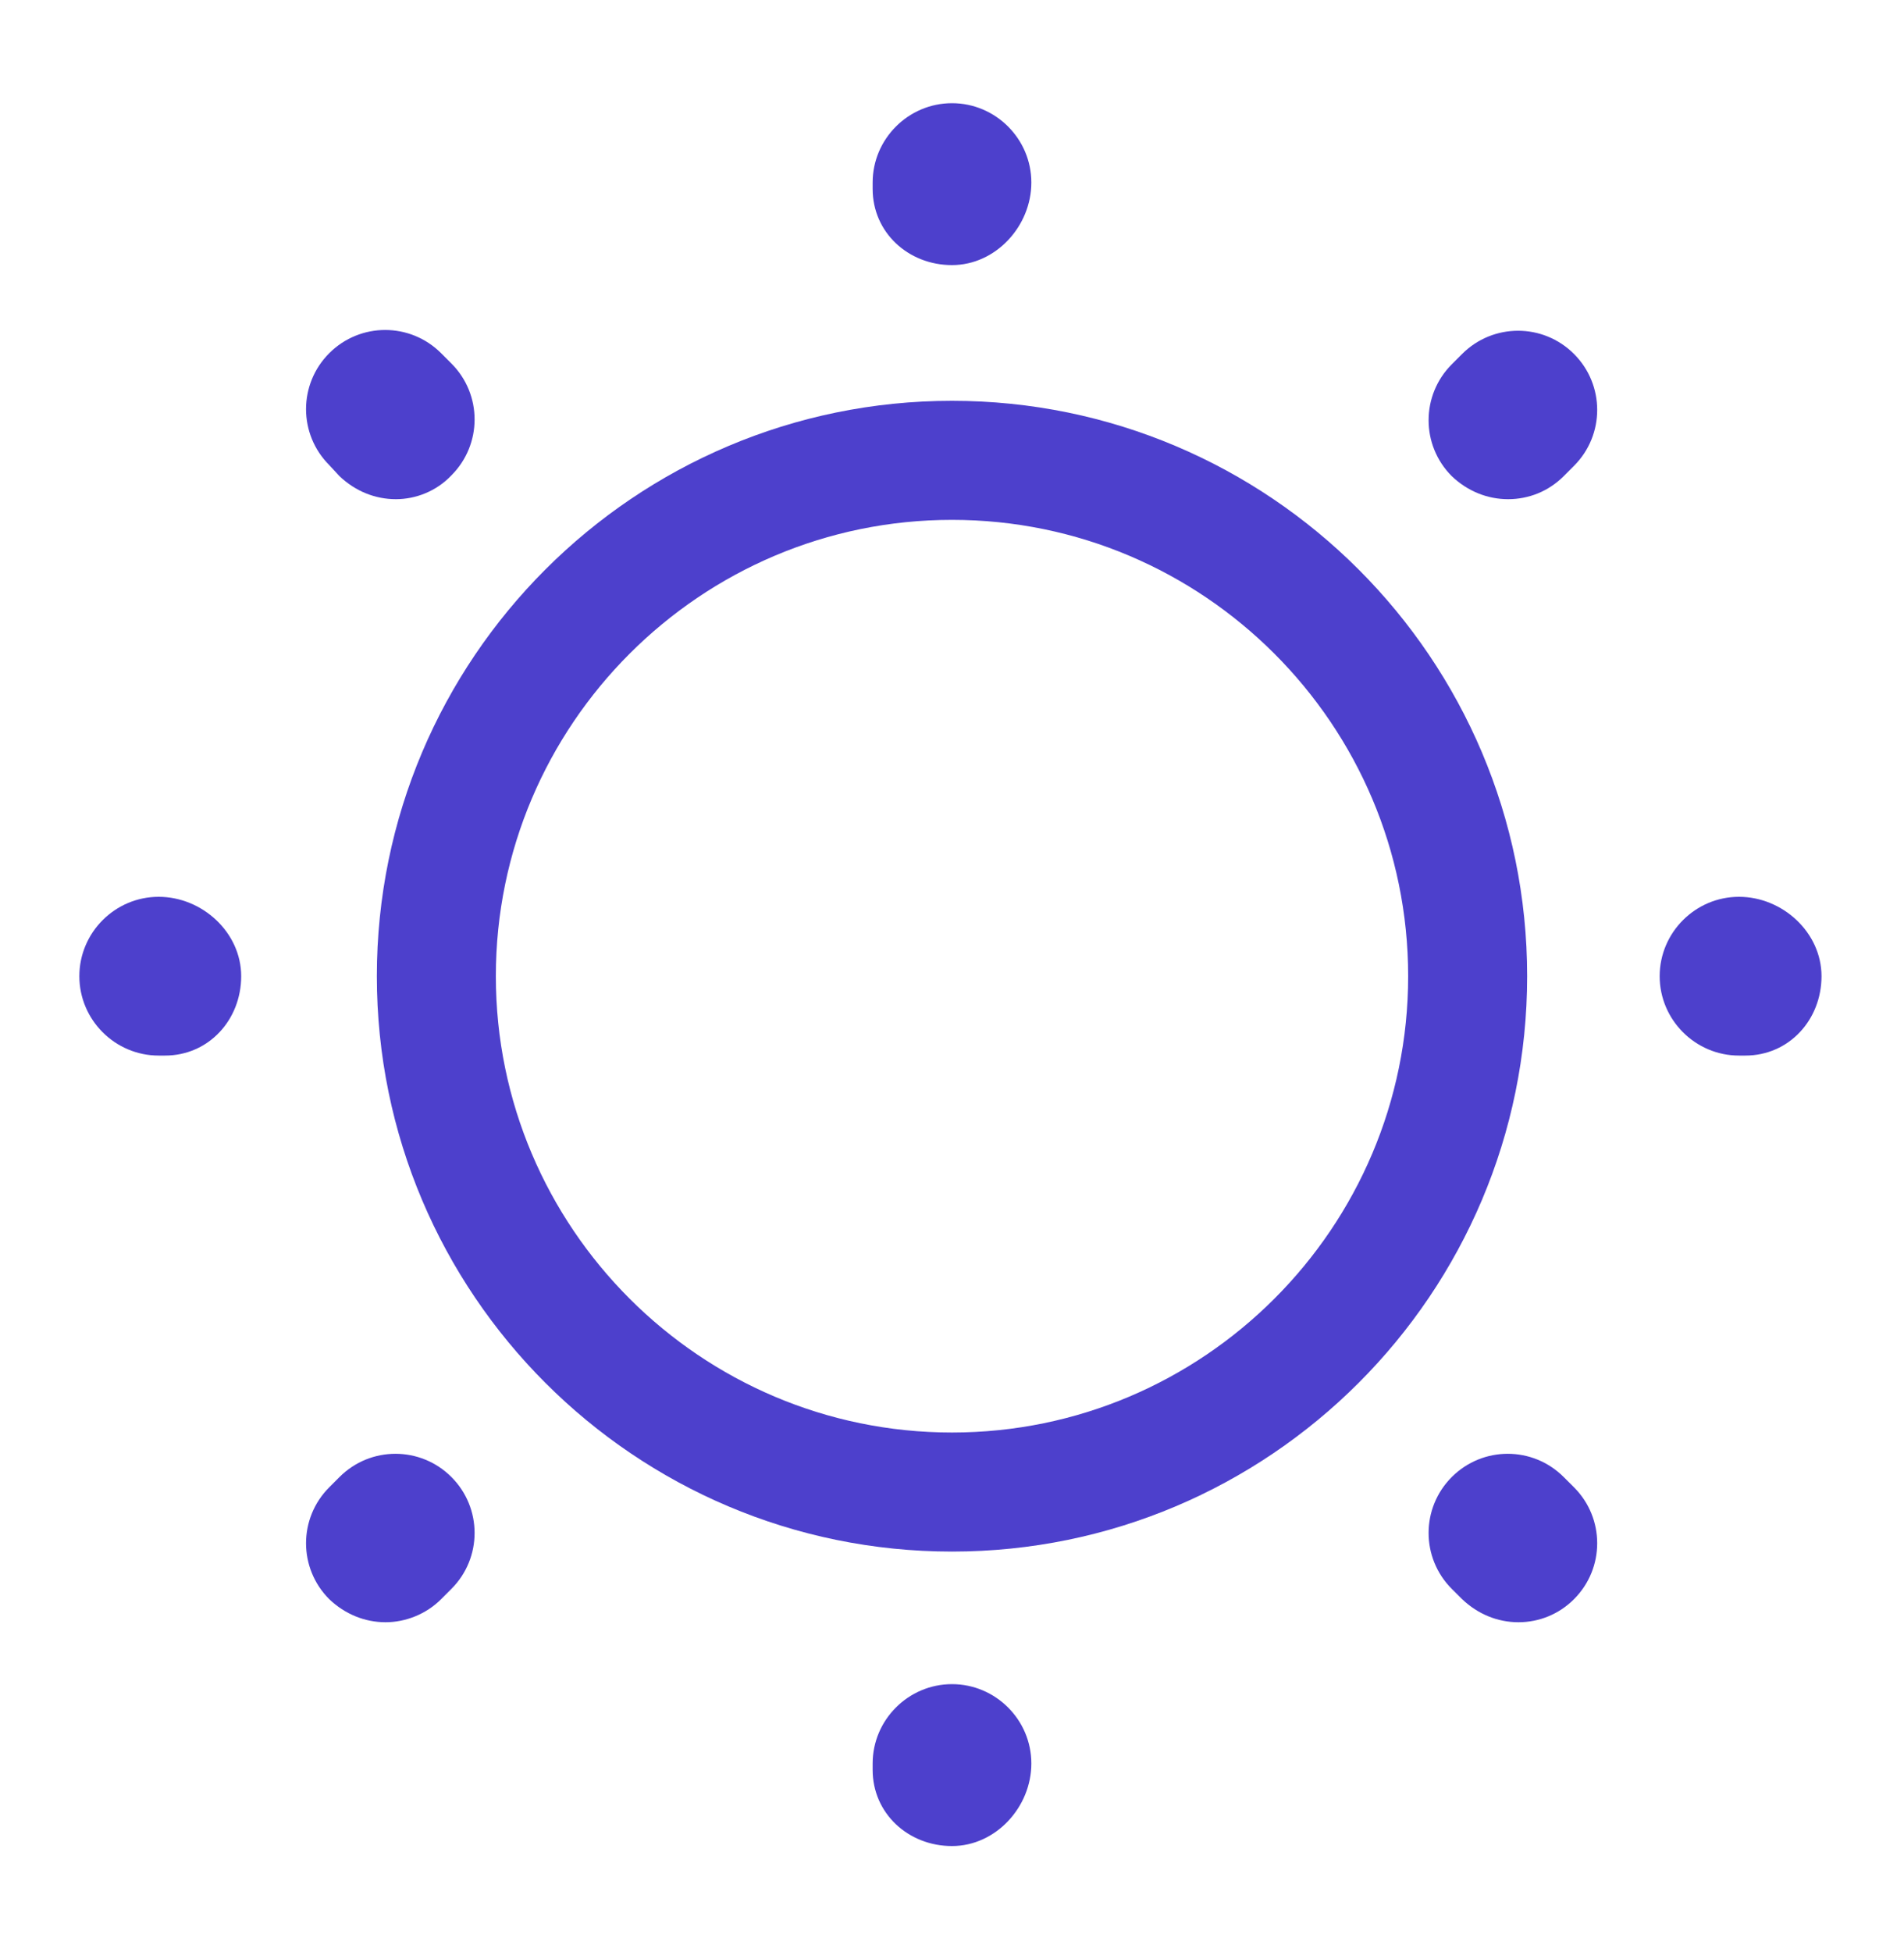
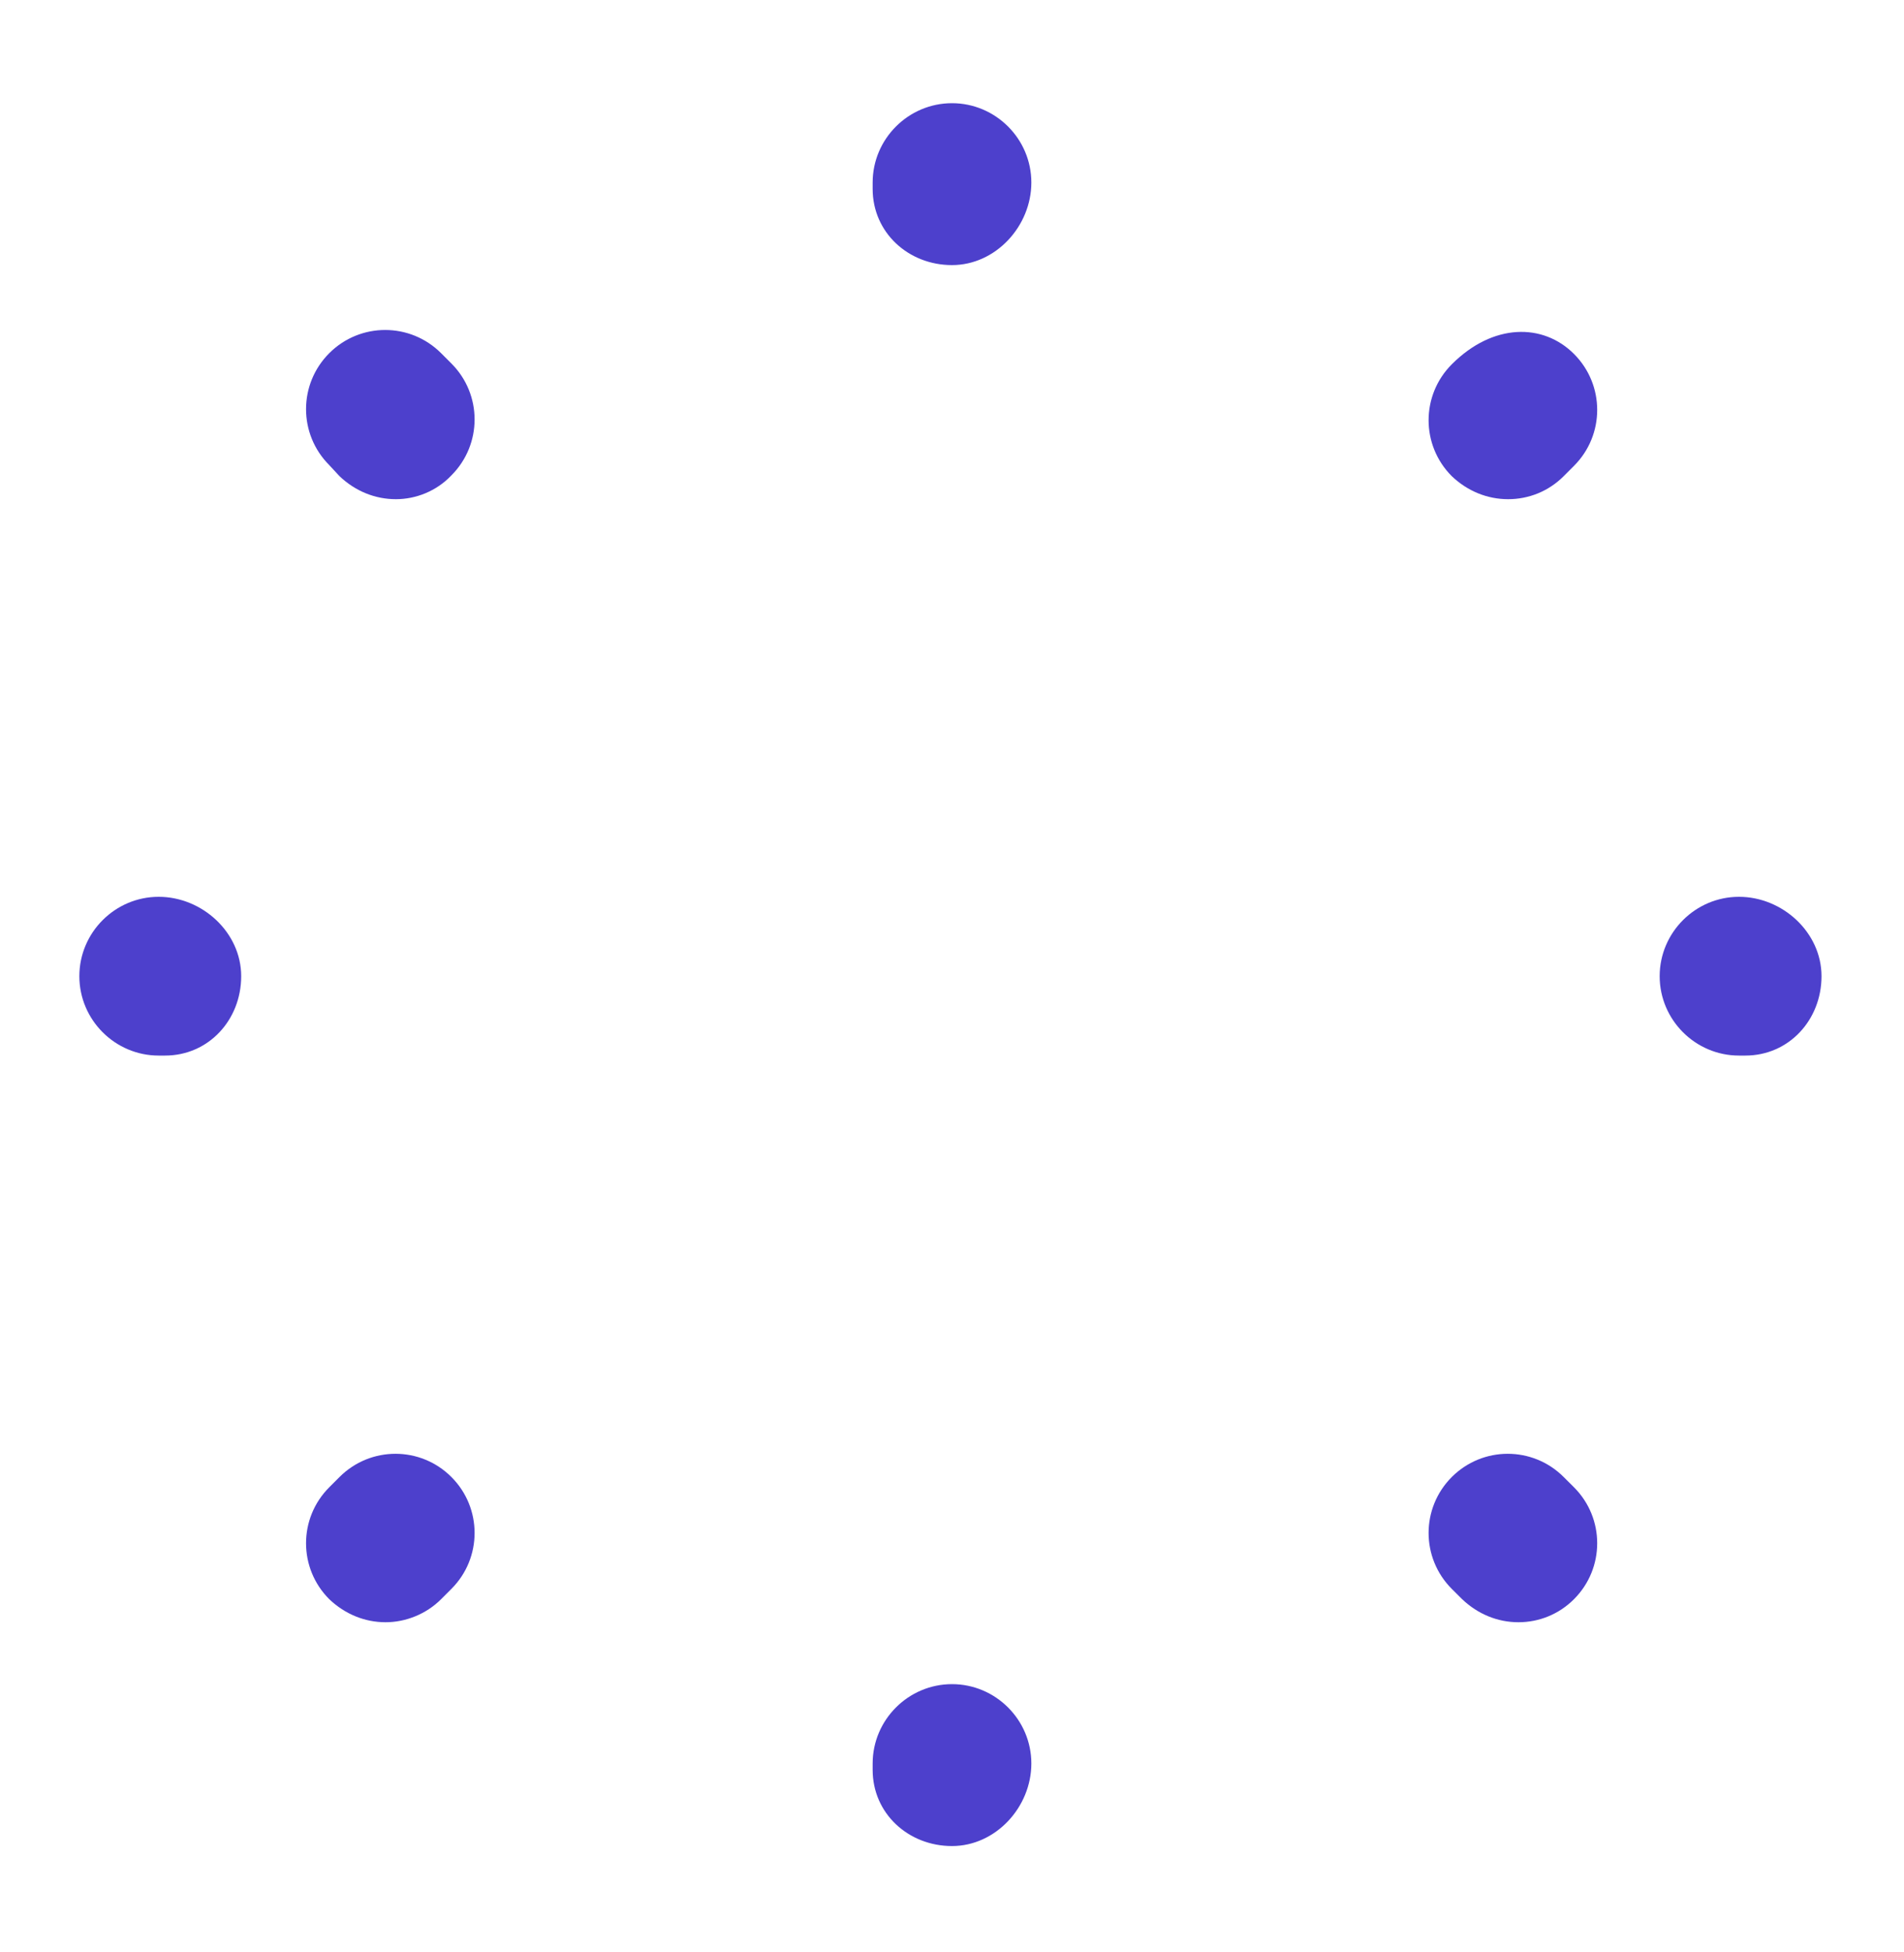
<svg xmlns="http://www.w3.org/2000/svg" width="40" height="41" viewBox="0 0 40 41" fill="none">
-   <path d="M20 32.583C13.333 32.583 7.917 27.167 7.917 20.5C7.917 13.833 13.333 8.417 20 8.417C26.667 8.417 32.083 13.833 32.083 20.5C32.083 27.167 26.667 32.583 20 32.583ZM20 10.917C14.717 10.917 10.417 15.217 10.417 20.5C10.417 25.783 14.717 30.083 20 30.083C25.283 30.083 29.583 25.783 29.583 20.5C29.583 15.217 25.283 10.917 20 10.917Z" fill="#4D40CC" />
-   <path d="M20 38.767C19.083 38.767 18.333 38.083 18.333 37.167V37.033C18.333 36.117 19.083 35.367 20 35.367C20.917 35.367 21.667 36.117 21.667 37.033C21.667 37.95 20.917 38.767 20 38.767ZM31.9 34.067C31.467 34.067 31.05 33.9 30.717 33.583L30.5 33.367C29.85 32.717 29.85 31.667 30.5 31.017C31.15 30.367 32.2 30.367 32.85 31.017L33.067 31.233C33.717 31.883 33.717 32.933 33.067 33.583C32.75 33.9 32.333 34.067 31.9 34.067ZM8.1 34.067C7.667 34.067 7.25 33.9 6.917 33.583C6.267 32.933 6.267 31.883 6.917 31.233L7.133 31.017C7.783 30.367 8.833 30.367 9.483 31.017C10.133 31.667 10.133 32.717 9.483 33.367L9.267 33.583C8.95 33.9 8.517 34.067 8.1 34.067ZM36.667 22.167H36.533C35.617 22.167 34.867 21.417 34.867 20.5C34.867 19.583 35.617 18.833 36.533 18.833C37.45 18.833 38.267 19.583 38.267 20.5C38.267 21.417 37.583 22.167 36.667 22.167ZM3.467 22.167H3.333C2.417 22.167 1.667 21.417 1.667 20.5C1.667 19.583 2.417 18.833 3.333 18.833C4.25 18.833 5.067 19.583 5.067 20.5C5.067 21.417 4.383 22.167 3.467 22.167ZM31.683 10.483C31.25 10.483 30.833 10.317 30.5 10C29.85 9.35 29.85 8.3 30.5 7.65L30.717 7.433C31.367 6.783 32.417 6.783 33.067 7.433C33.717 8.083 33.717 9.133 33.067 9.783L32.85 10C32.533 10.317 32.117 10.483 31.683 10.483ZM8.317 10.483C7.883 10.483 7.467 10.317 7.133 10L6.917 9.767C6.267 9.117 6.267 8.067 6.917 7.417C7.567 6.767 8.617 6.767 9.267 7.417L9.483 7.633C10.133 8.283 10.133 9.333 9.483 9.983C9.167 10.317 8.733 10.483 8.317 10.483ZM20 5.567C19.083 5.567 18.333 4.883 18.333 3.967V3.833C18.333 2.917 19.083 2.167 20 2.167C20.917 2.167 21.667 2.917 21.667 3.833C21.667 4.75 20.917 5.567 20 5.567Z" fill="#4D40CC" />
+   <path d="M20 38.767C19.083 38.767 18.333 38.083 18.333 37.167V37.033C18.333 36.117 19.083 35.367 20 35.367C20.917 35.367 21.667 36.117 21.667 37.033C21.667 37.95 20.917 38.767 20 38.767ZM31.9 34.067C31.467 34.067 31.05 33.9 30.717 33.583L30.5 33.367C29.85 32.717 29.85 31.667 30.5 31.017C31.15 30.367 32.2 30.367 32.85 31.017L33.067 31.233C33.717 31.883 33.717 32.933 33.067 33.583C32.75 33.9 32.333 34.067 31.9 34.067ZM8.1 34.067C7.667 34.067 7.25 33.9 6.917 33.583C6.267 32.933 6.267 31.883 6.917 31.233L7.133 31.017C7.783 30.367 8.833 30.367 9.483 31.017C10.133 31.667 10.133 32.717 9.483 33.367L9.267 33.583C8.95 33.9 8.517 34.067 8.1 34.067ZM36.667 22.167H36.533C35.617 22.167 34.867 21.417 34.867 20.5C34.867 19.583 35.617 18.833 36.533 18.833C37.45 18.833 38.267 19.583 38.267 20.5C38.267 21.417 37.583 22.167 36.667 22.167ZM3.467 22.167H3.333C2.417 22.167 1.667 21.417 1.667 20.5C1.667 19.583 2.417 18.833 3.333 18.833C4.25 18.833 5.067 19.583 5.067 20.5C5.067 21.417 4.383 22.167 3.467 22.167ZM31.683 10.483C31.25 10.483 30.833 10.317 30.5 10C29.85 9.35 29.85 8.3 30.5 7.65C31.367 6.783 32.417 6.783 33.067 7.433C33.717 8.083 33.717 9.133 33.067 9.783L32.85 10C32.533 10.317 32.117 10.483 31.683 10.483ZM8.317 10.483C7.883 10.483 7.467 10.317 7.133 10L6.917 9.767C6.267 9.117 6.267 8.067 6.917 7.417C7.567 6.767 8.617 6.767 9.267 7.417L9.483 7.633C10.133 8.283 10.133 9.333 9.483 9.983C9.167 10.317 8.733 10.483 8.317 10.483ZM20 5.567C19.083 5.567 18.333 4.883 18.333 3.967V3.833C18.333 2.917 19.083 2.167 20 2.167C20.917 2.167 21.667 2.917 21.667 3.833C21.667 4.75 20.917 5.567 20 5.567Z" fill="#4D40CC" />
</svg>